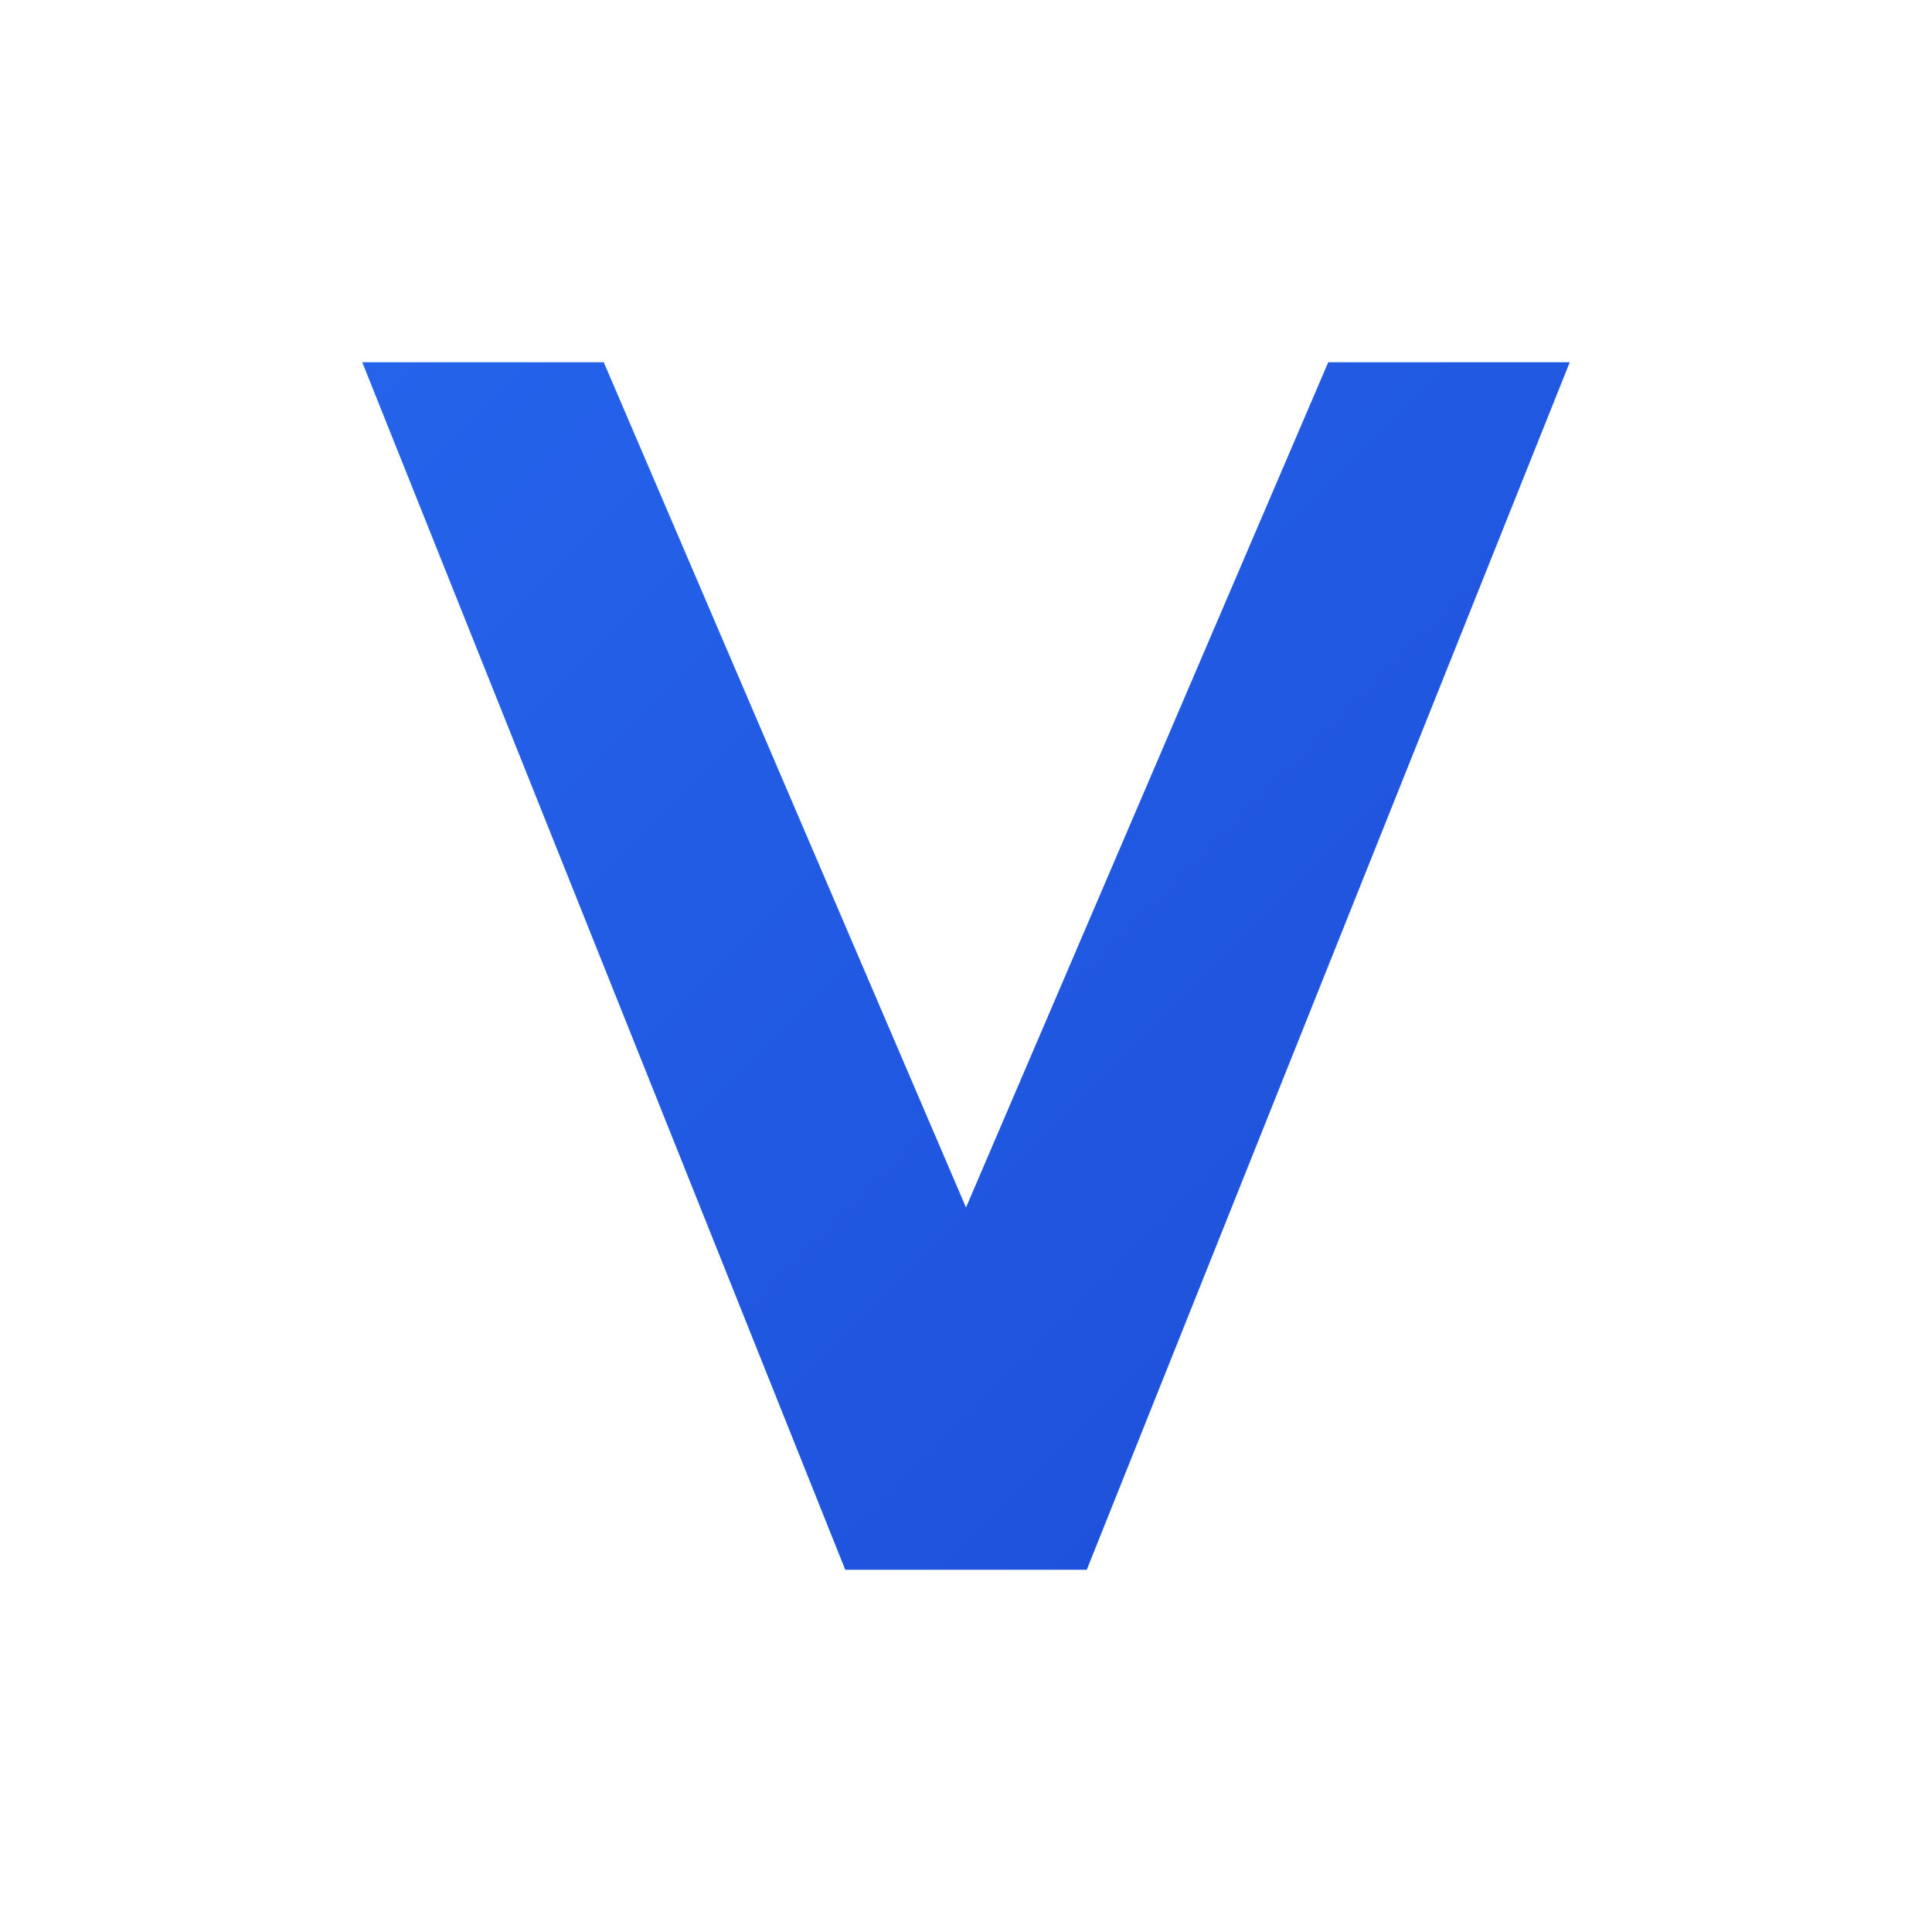
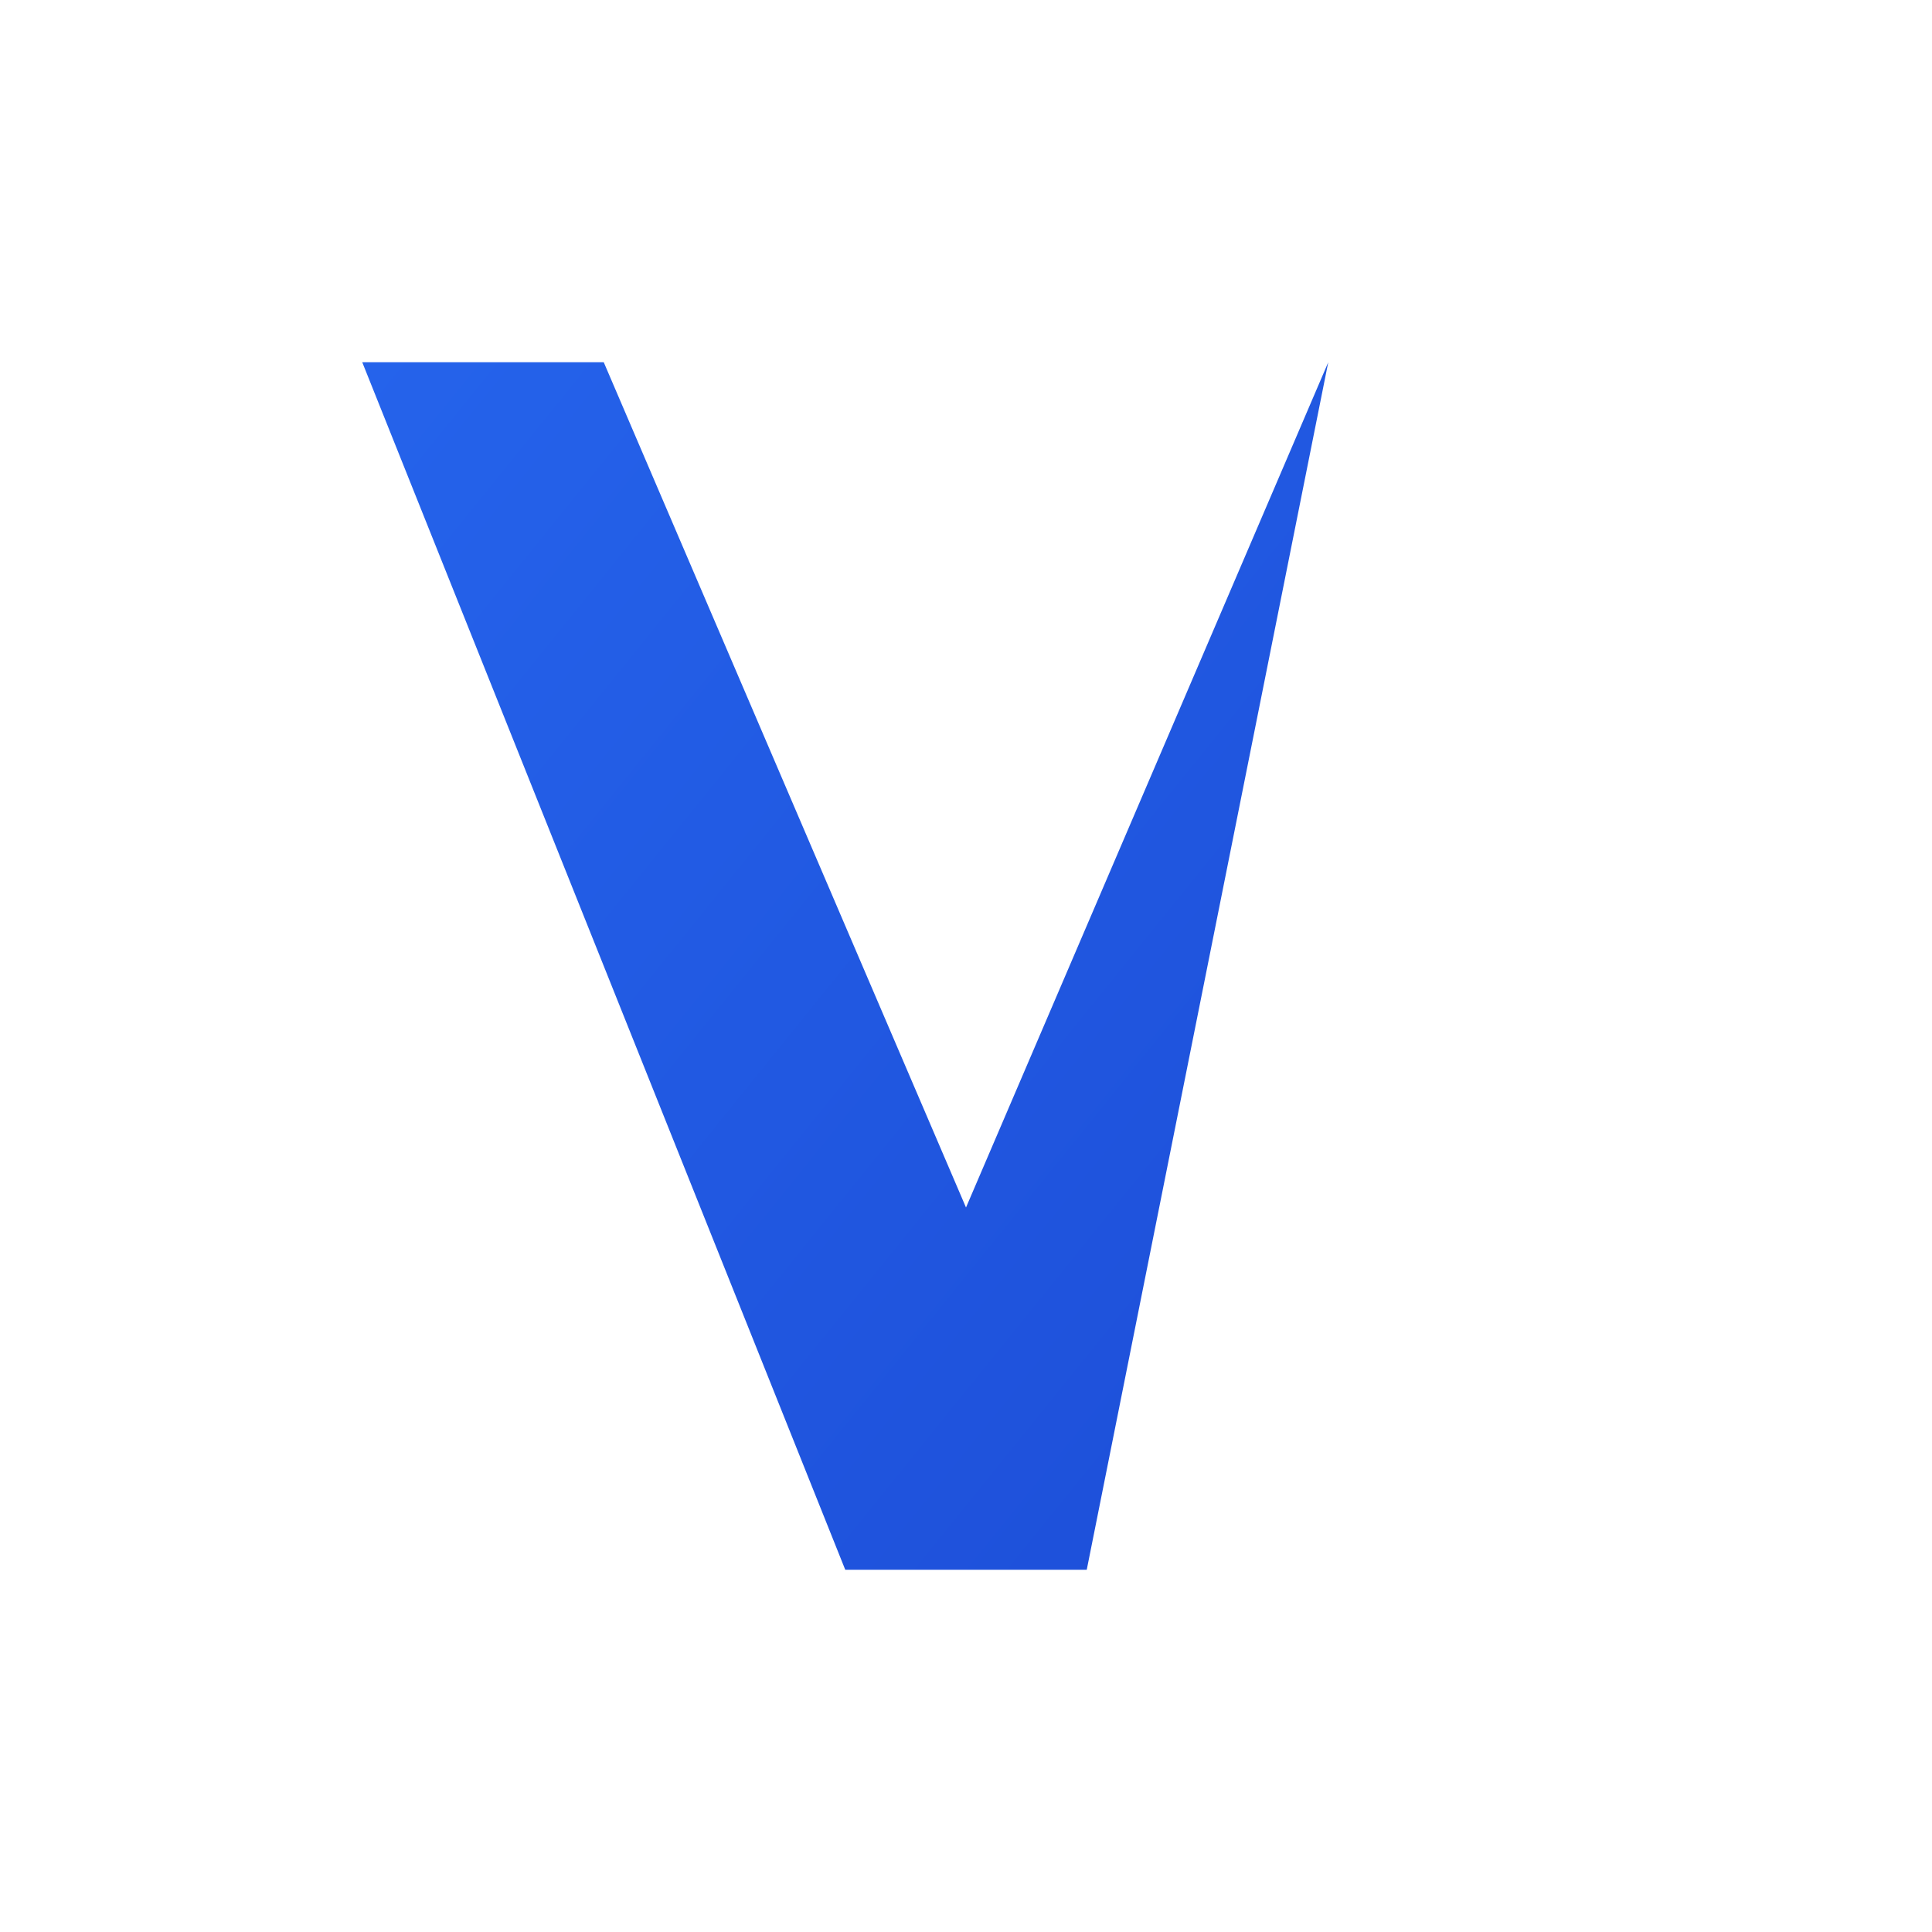
<svg xmlns="http://www.w3.org/2000/svg" viewBox="0 0 32 32">
  <defs>
    <linearGradient id="vedaist-gradient" x1="0%" y1="0%" x2="100%" y2="100%">
      <stop offset="0%" style="stop-color:#2563eb;stop-opacity:1" />
      <stop offset="100%" style="stop-color:#1d4ed8;stop-opacity:1" />
    </linearGradient>
  </defs>
-   <path d="M6 6 L14 26 L16 26 L18 26 L26 6 L22 6 L16 20 L10 6 Z" fill="url(#vedaist-gradient)" stroke="none" />
+   <path d="M6 6 L14 26 L16 26 L18 26 L22 6 L16 20 L10 6 Z" fill="url(#vedaist-gradient)" stroke="none" />
  <style>
        @media (prefers-color-scheme: dark) {
            path { fill: #60a5fa; }
        }
    </style>
</svg>